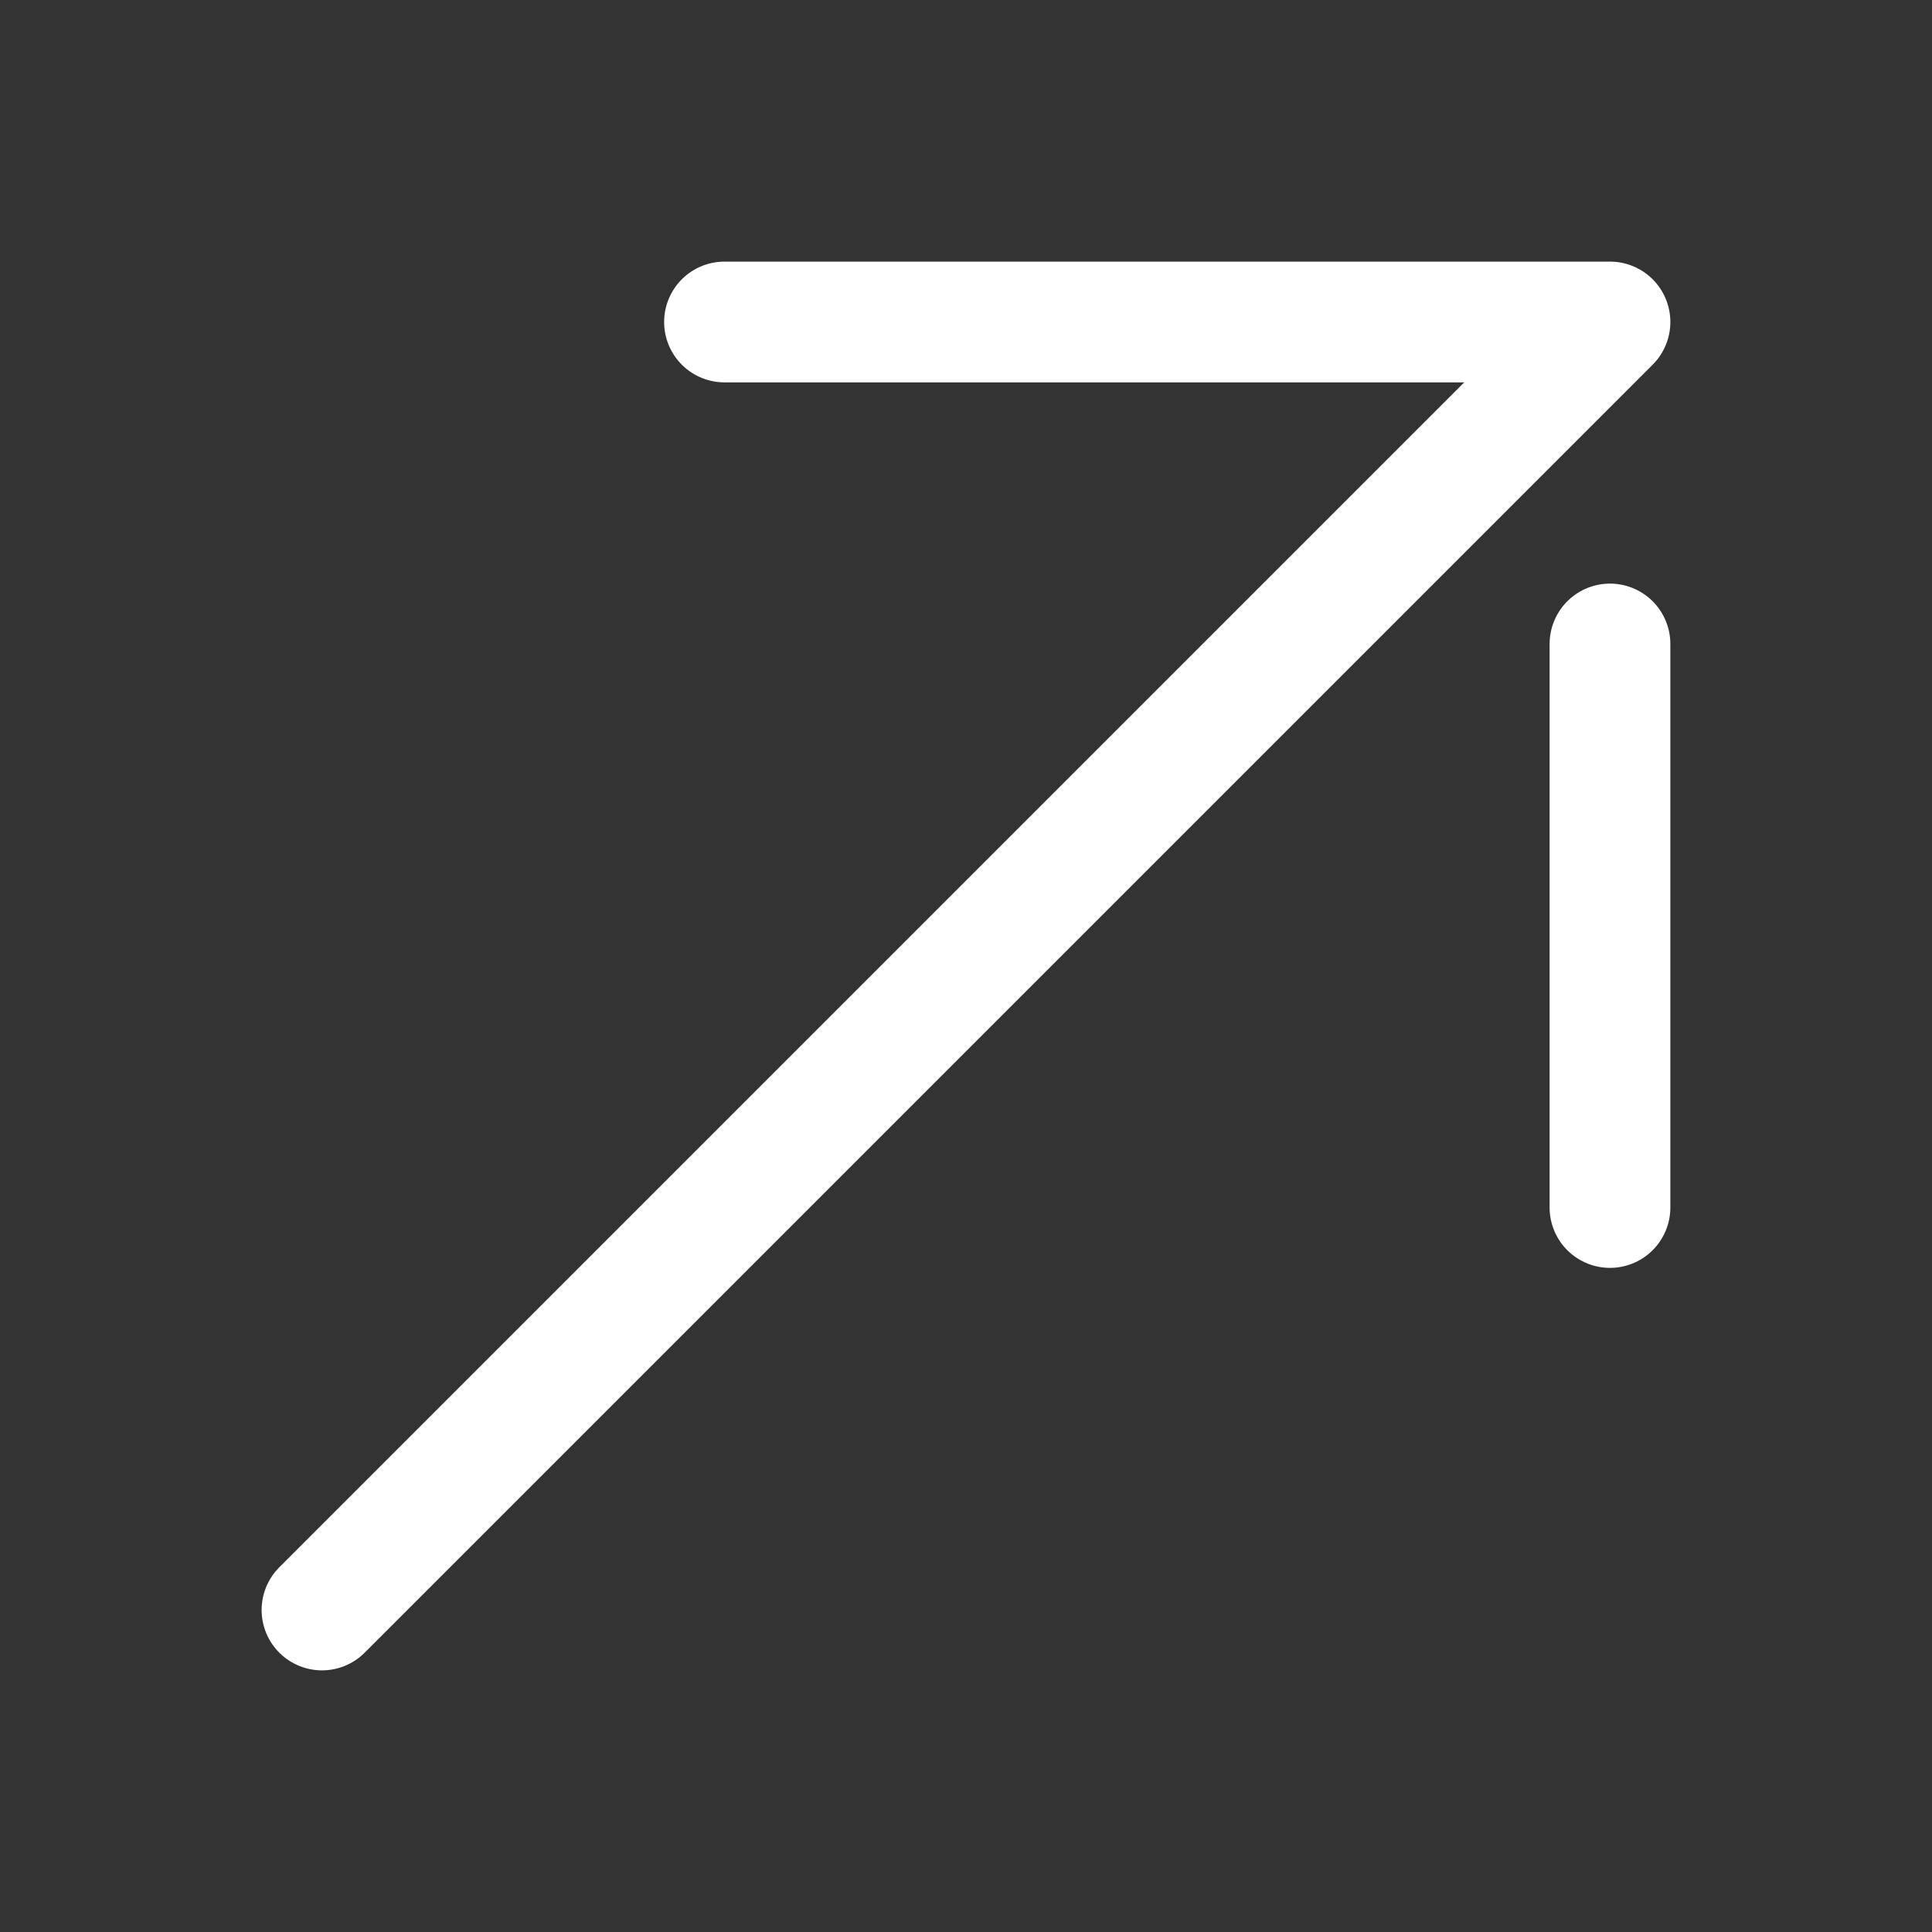
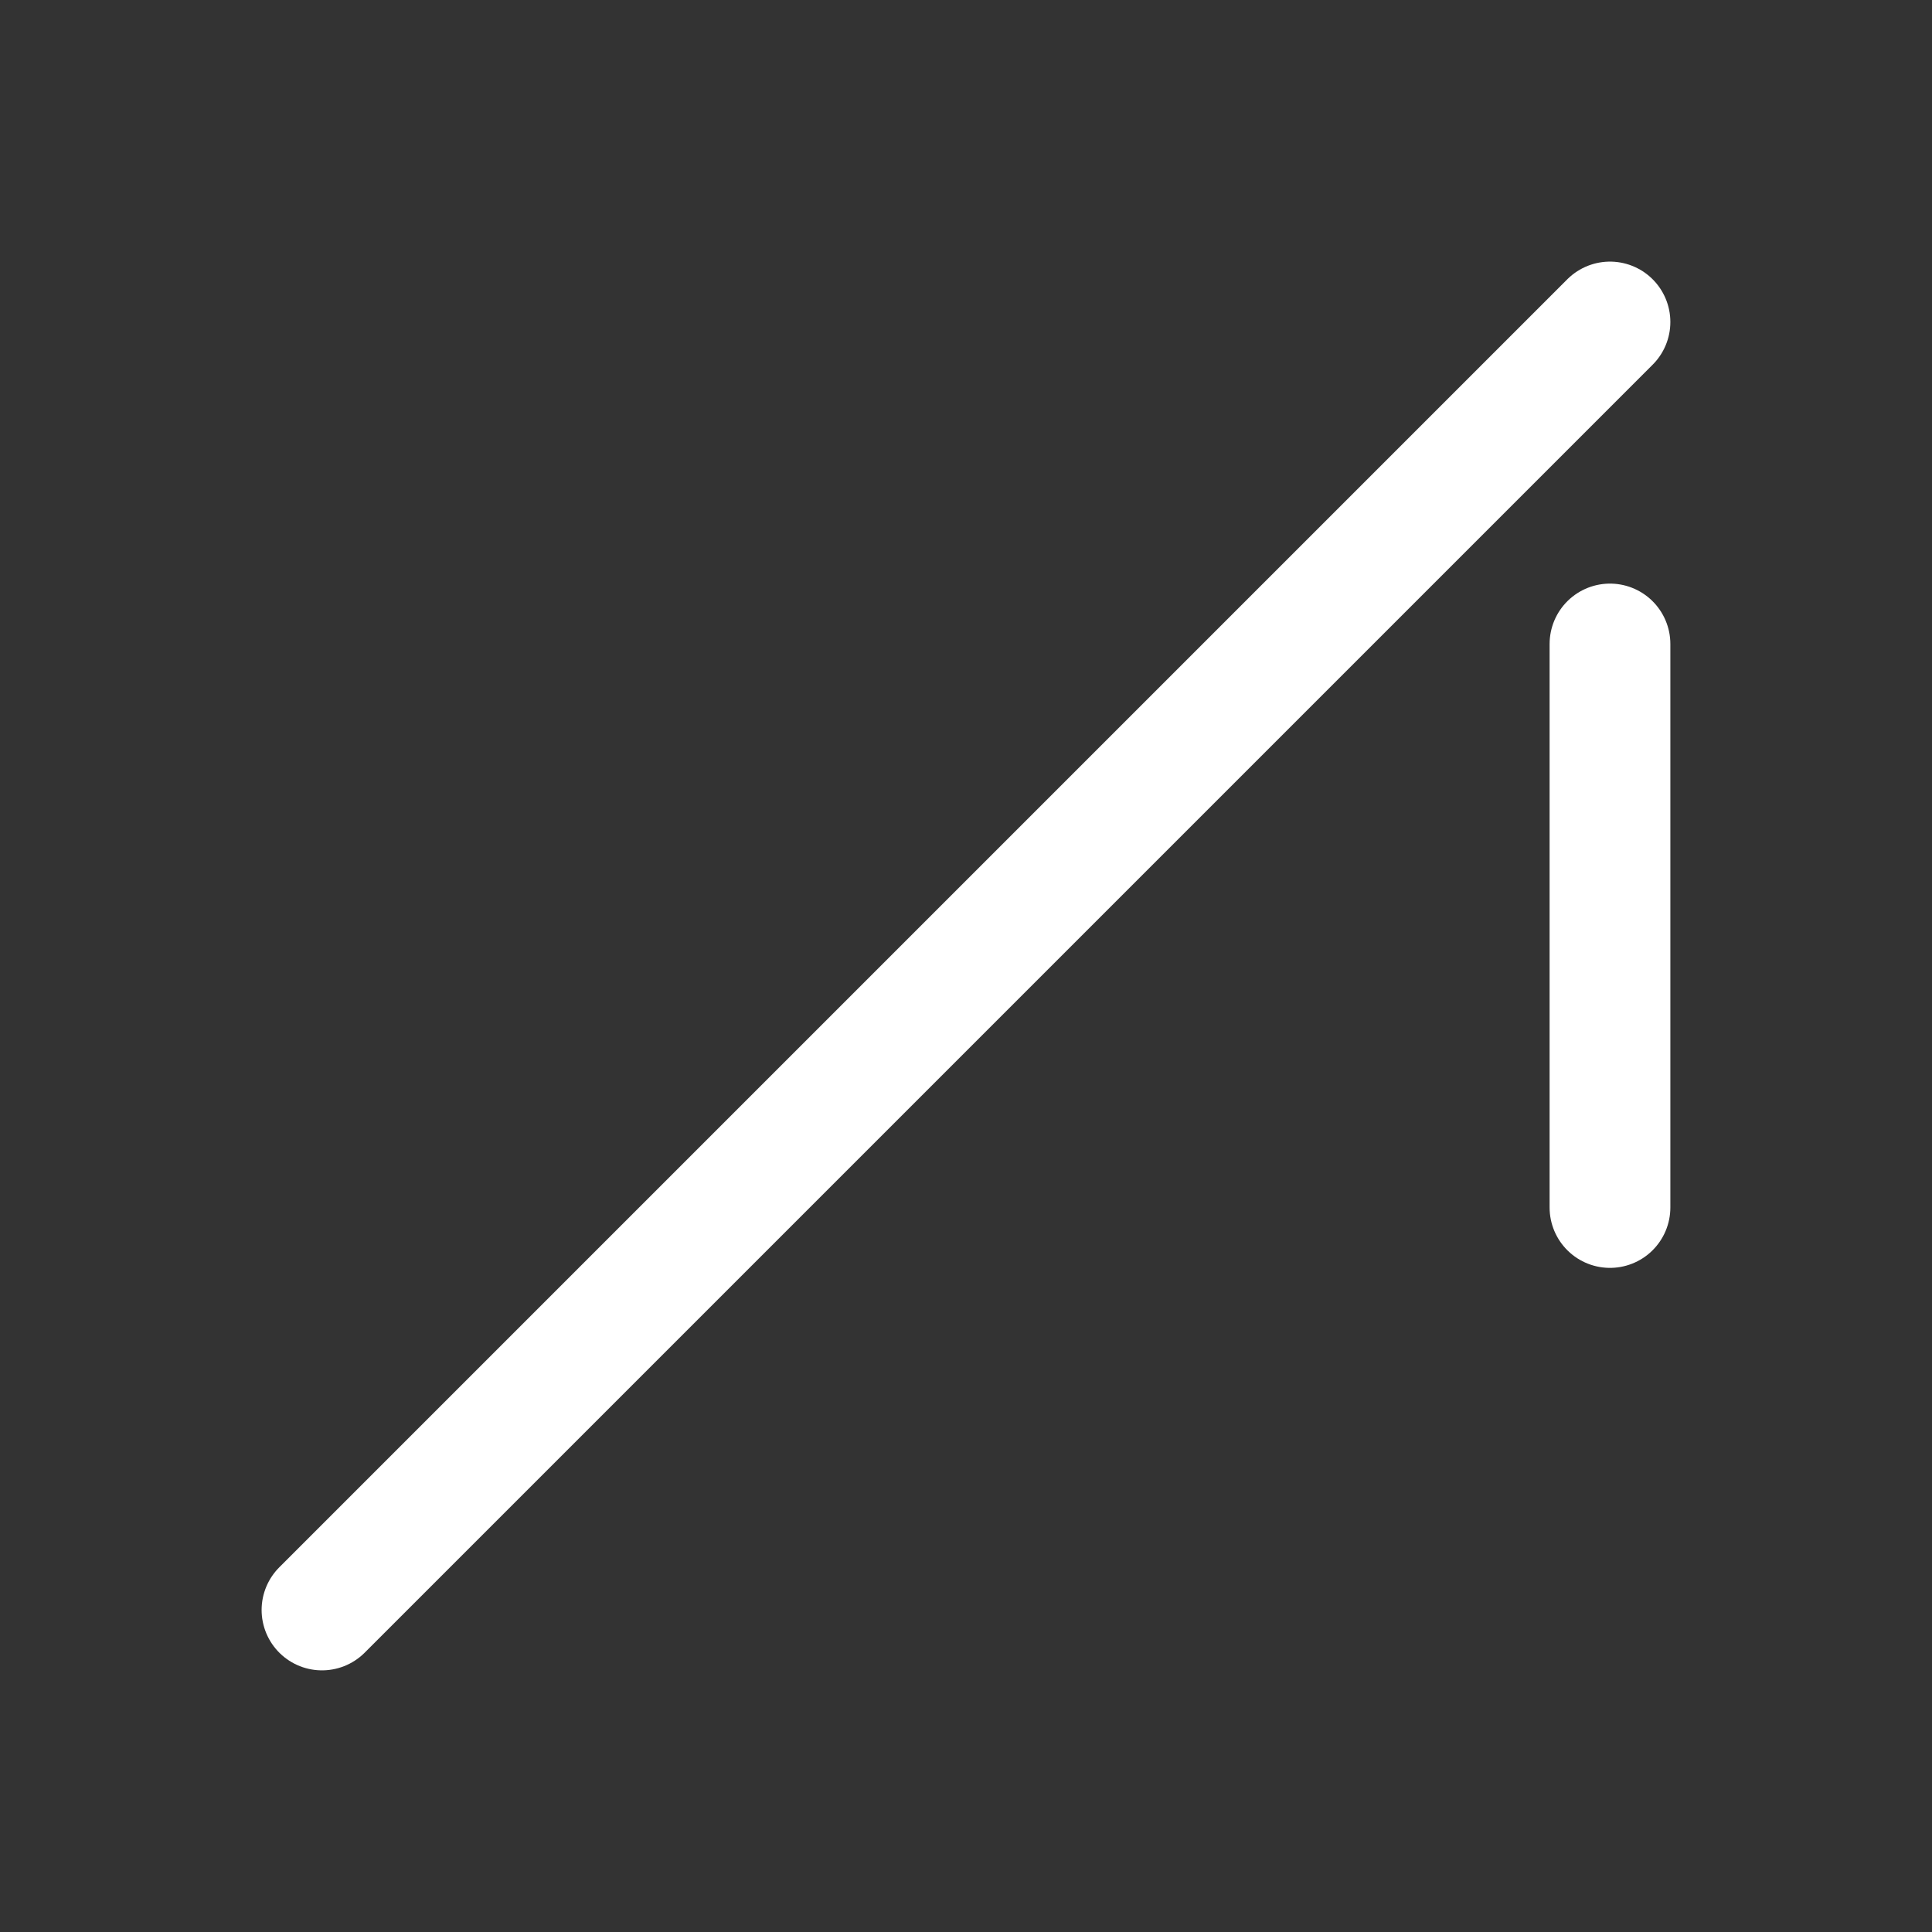
<svg xmlns="http://www.w3.org/2000/svg" width="56" height="56" viewBox="0 0 56 56" fill="none">
  <rect x="0" y="0" width="56" height="56" fill="#333333" stroke="none" />
-   <path d="M9.333 46.666L46.666 9.333H21M46.666 35V18.666" stroke="white" stroke-width="3.5" stroke-linecap="round" stroke-linejoin="round" />
+   <path d="M9.333 46.666L46.666 9.333M46.666 35V18.666" stroke="white" stroke-width="3.5" stroke-linecap="round" stroke-linejoin="round" />
</svg>